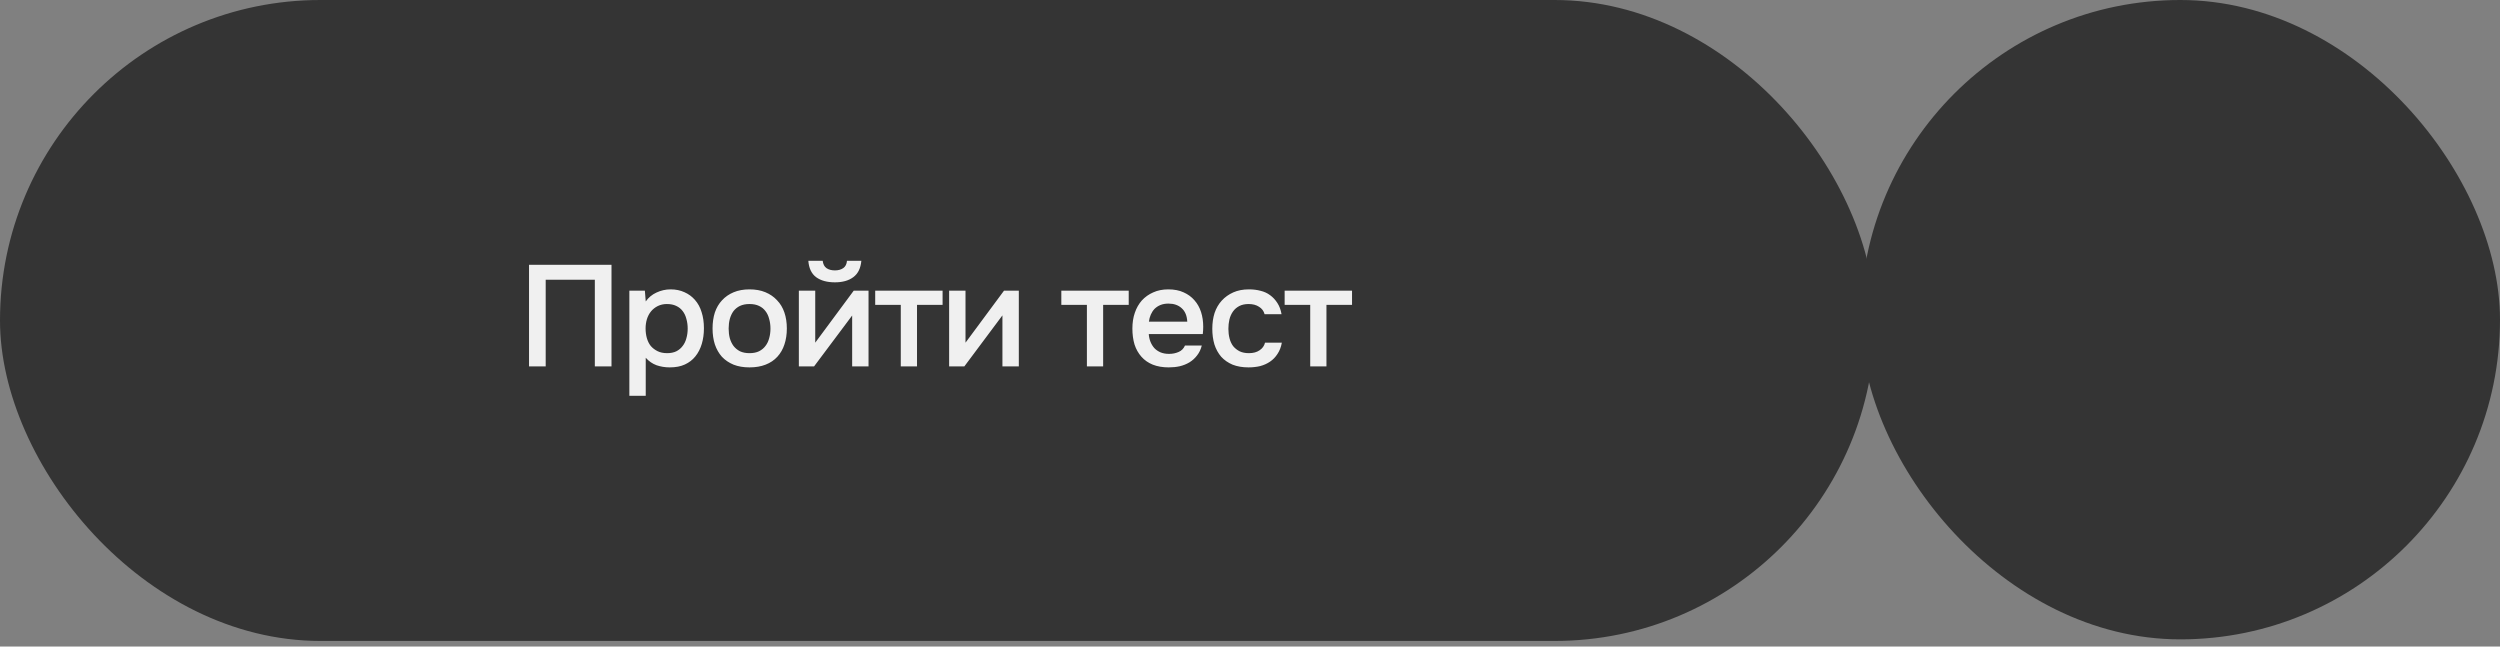
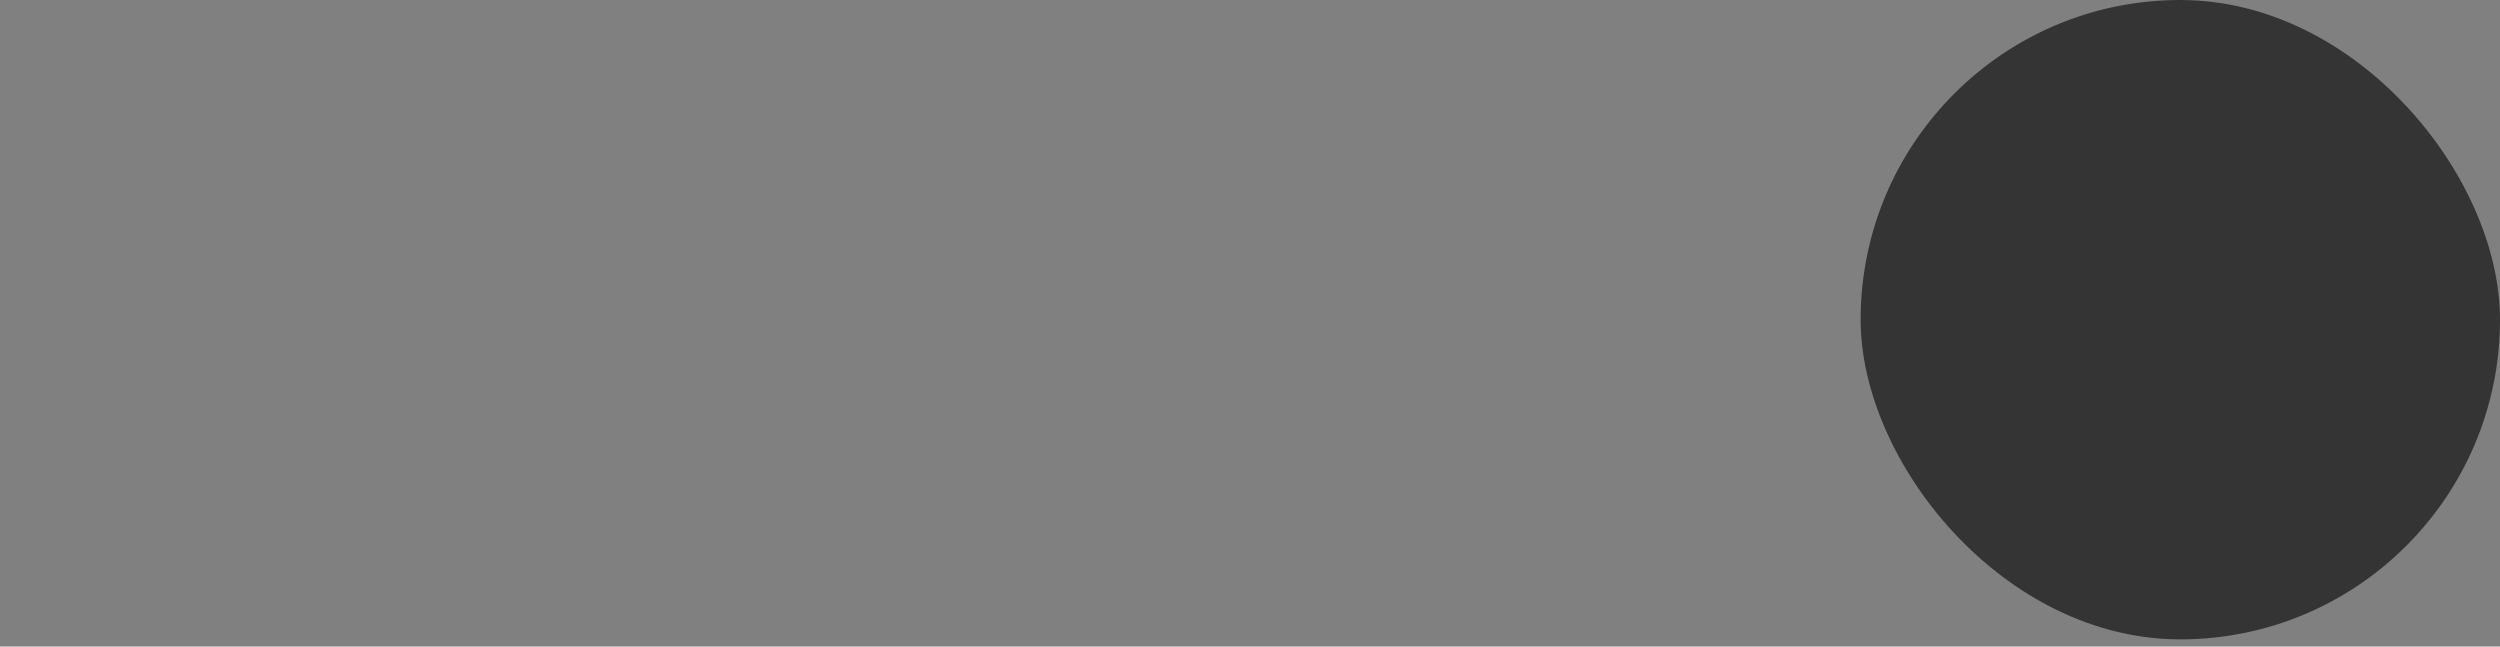
<svg xmlns="http://www.w3.org/2000/svg" width="348" height="90" viewBox="0 0 348 90" fill="none">
  <rect x="0" y="0" width="348" height="90" fill="#808080" stroke="none" />
-   <rect width="261" height="89.219" rx="44.609" fill="#343434" />
  <rect x="259" width="89" height="89" rx="44.5" fill="#343434" />
-   <path d="M85.12 51H82.8V38.94H75.96V51H73.64V36.86H85.12V51ZM89.886 55.1H87.606V40.46H89.766L89.886 41.96C90.272 41.413 90.772 41 91.386 40.72C92.012 40.427 92.666 40.28 93.346 40.28C94.066 40.28 94.712 40.413 95.286 40.68C95.859 40.933 96.346 41.293 96.746 41.76C97.159 42.227 97.466 42.793 97.666 43.46C97.879 44.113 97.986 44.86 97.986 45.7C97.986 46.487 97.886 47.213 97.686 47.88C97.486 48.547 97.186 49.127 96.786 49.62C96.399 50.1 95.912 50.473 95.326 50.74C94.752 51.007 94.052 51.14 93.226 51.14C92.586 51.14 91.972 51.04 91.386 50.84C90.812 50.627 90.312 50.28 89.886 49.8V55.1ZM92.866 49.16C93.359 49.16 93.786 49.073 94.146 48.9C94.506 48.713 94.799 48.467 95.026 48.16C95.266 47.853 95.439 47.493 95.546 47.08C95.666 46.667 95.726 46.22 95.726 45.74C95.726 45.26 95.666 44.813 95.546 44.4C95.439 43.973 95.266 43.607 95.026 43.3C94.799 42.993 94.499 42.753 94.126 42.58C93.766 42.407 93.332 42.32 92.826 42.32C92.372 42.32 91.952 42.413 91.566 42.6C91.192 42.787 90.879 43.033 90.626 43.34C90.372 43.647 90.179 44.013 90.046 44.44C89.926 44.853 89.866 45.28 89.866 45.72C89.866 46.2 89.926 46.653 90.046 47.08C90.166 47.493 90.346 47.853 90.586 48.16C90.839 48.453 91.152 48.693 91.526 48.88C91.899 49.067 92.346 49.16 92.866 49.16ZM104.328 40.28C105.168 40.28 105.908 40.413 106.548 40.68C107.188 40.947 107.728 41.32 108.168 41.8C108.622 42.267 108.962 42.833 109.188 43.5C109.415 44.167 109.528 44.907 109.528 45.72C109.528 46.547 109.415 47.293 109.188 47.96C108.975 48.613 108.648 49.18 108.208 49.66C107.768 50.14 107.222 50.507 106.568 50.76C105.928 51.013 105.182 51.14 104.328 51.14C103.488 51.14 102.748 51.013 102.108 50.76C101.468 50.493 100.928 50.127 100.488 49.66C100.062 49.18 99.735 48.607 99.508 47.94C99.295 47.273 99.188 46.533 99.188 45.72C99.188 44.907 99.295 44.167 99.508 43.5C99.735 42.833 100.068 42.267 100.508 41.8C100.948 41.32 101.488 40.947 102.128 40.68C102.768 40.413 103.502 40.28 104.328 40.28ZM104.328 49.16C104.848 49.16 105.288 49.073 105.648 48.9C106.022 48.713 106.322 48.467 106.548 48.16C106.788 47.853 106.962 47.493 107.068 47.08C107.188 46.667 107.248 46.22 107.248 45.74C107.248 45.26 107.188 44.813 107.068 44.4C106.962 43.973 106.788 43.607 106.548 43.3C106.322 42.993 106.022 42.753 105.648 42.58C105.288 42.407 104.848 42.32 104.328 42.32C103.822 42.32 103.382 42.407 103.008 42.58C102.648 42.753 102.348 42.993 102.108 43.3C101.882 43.607 101.708 43.973 101.588 44.4C101.482 44.813 101.428 45.26 101.428 45.74C101.428 46.22 101.482 46.667 101.588 47.08C101.708 47.493 101.882 47.853 102.108 48.16C102.348 48.467 102.648 48.713 103.008 48.9C103.382 49.073 103.822 49.16 104.328 49.16ZM116.22 37.64C116.687 37.64 117.073 37.533 117.38 37.32C117.687 37.107 117.86 36.767 117.9 36.3H119.9C119.807 37.34 119.433 38.1 118.78 38.58C118.14 39.06 117.287 39.3 116.22 39.3C115.127 39.3 114.253 39.06 113.6 38.58C112.96 38.1 112.6 37.34 112.52 36.3H114.52C114.573 36.767 114.747 37.107 115.04 37.32C115.347 37.533 115.74 37.64 116.22 37.64ZM113.32 51H111.2V40.46H113.48V47.7L118.84 40.46H120.9V51H118.62V43.92C118.607 43.947 116.84 46.307 113.32 51ZM131.208 40.46V42.44H127.648V51H125.388V42.44H121.828V40.46H131.208ZM134.239 51H132.119V40.46H134.399V47.7L139.759 40.46H141.819V51H139.539V43.9C139.526 43.927 137.759 46.293 134.239 51ZM157.117 40.46V42.44H153.557V51H151.297V42.44H147.737V40.46H157.117ZM159.908 46.5C159.935 46.887 160.015 47.247 160.148 47.58C160.282 47.913 160.462 48.207 160.688 48.46C160.915 48.7 161.195 48.893 161.528 49.04C161.875 49.187 162.275 49.26 162.728 49.26C163.208 49.26 163.648 49.173 164.048 49C164.462 48.827 164.762 48.527 164.948 48.1H167.288C167.155 48.633 166.935 49.093 166.628 49.48C166.335 49.867 165.982 50.187 165.568 50.44C165.168 50.68 164.722 50.86 164.228 50.98C163.748 51.087 163.235 51.14 162.688 51.14C161.848 51.14 161.108 51.013 160.468 50.76C159.842 50.507 159.315 50.14 158.888 49.66C158.462 49.18 158.142 48.613 157.928 47.96C157.728 47.293 157.628 46.547 157.628 45.72C157.628 44.92 157.742 44.193 157.968 43.54C158.195 42.873 158.522 42.3 158.948 41.82C159.388 41.34 159.915 40.967 160.528 40.7C161.142 40.42 161.842 40.28 162.628 40.28C163.455 40.28 164.168 40.42 164.768 40.7C165.368 40.967 165.868 41.333 166.268 41.8C166.682 42.267 166.988 42.813 167.188 43.44C167.388 44.067 167.488 44.747 167.488 45.48C167.488 45.827 167.468 46.167 167.428 46.5H159.908ZM165.268 44.78C165.228 43.953 164.968 43.327 164.488 42.9C164.022 42.473 163.408 42.26 162.648 42.26C162.222 42.26 161.848 42.327 161.528 42.46C161.208 42.593 160.935 42.773 160.708 43C160.495 43.227 160.322 43.493 160.188 43.8C160.055 44.107 159.968 44.433 159.928 44.78H165.268ZM173.792 51.14C172.952 51.14 172.212 51.013 171.572 50.76C170.945 50.493 170.418 50.127 169.992 49.66C169.578 49.18 169.265 48.613 169.052 47.96C168.852 47.293 168.752 46.56 168.752 45.76C168.752 44.96 168.858 44.227 169.072 43.56C169.298 42.893 169.632 42.32 170.072 41.84C170.512 41.36 171.045 40.98 171.672 40.7C172.298 40.42 173.025 40.28 173.852 40.28C174.438 40.28 174.978 40.347 175.472 40.48C175.978 40.6 176.425 40.807 176.812 41.1C177.198 41.38 177.532 41.74 177.812 42.18C178.092 42.607 178.285 43.127 178.392 43.74H176.032C175.912 43.287 175.652 42.94 175.252 42.7C174.865 42.447 174.385 42.32 173.812 42.32C173.305 42.32 172.872 42.413 172.512 42.6C172.152 42.787 171.858 43.04 171.632 43.36C171.405 43.68 171.238 44.053 171.132 44.48C171.038 44.893 170.992 45.327 170.992 45.78C170.992 46.247 171.045 46.687 171.152 47.1C171.258 47.513 171.425 47.873 171.652 48.18C171.892 48.473 172.192 48.713 172.552 48.9C172.912 49.073 173.345 49.16 173.852 49.16C174.452 49.16 174.945 49.027 175.332 48.76C175.732 48.493 175.985 48.14 176.092 47.7H178.432C178.325 48.3 178.125 48.82 177.832 49.26C177.552 49.7 177.205 50.06 176.792 50.34C176.378 50.62 175.918 50.827 175.412 50.96C174.905 51.08 174.365 51.14 173.792 51.14ZM188.202 40.46V42.44H184.642V51H182.382V42.44H178.822V40.46H188.202Z" fill="#F0F0F0" />
</svg>